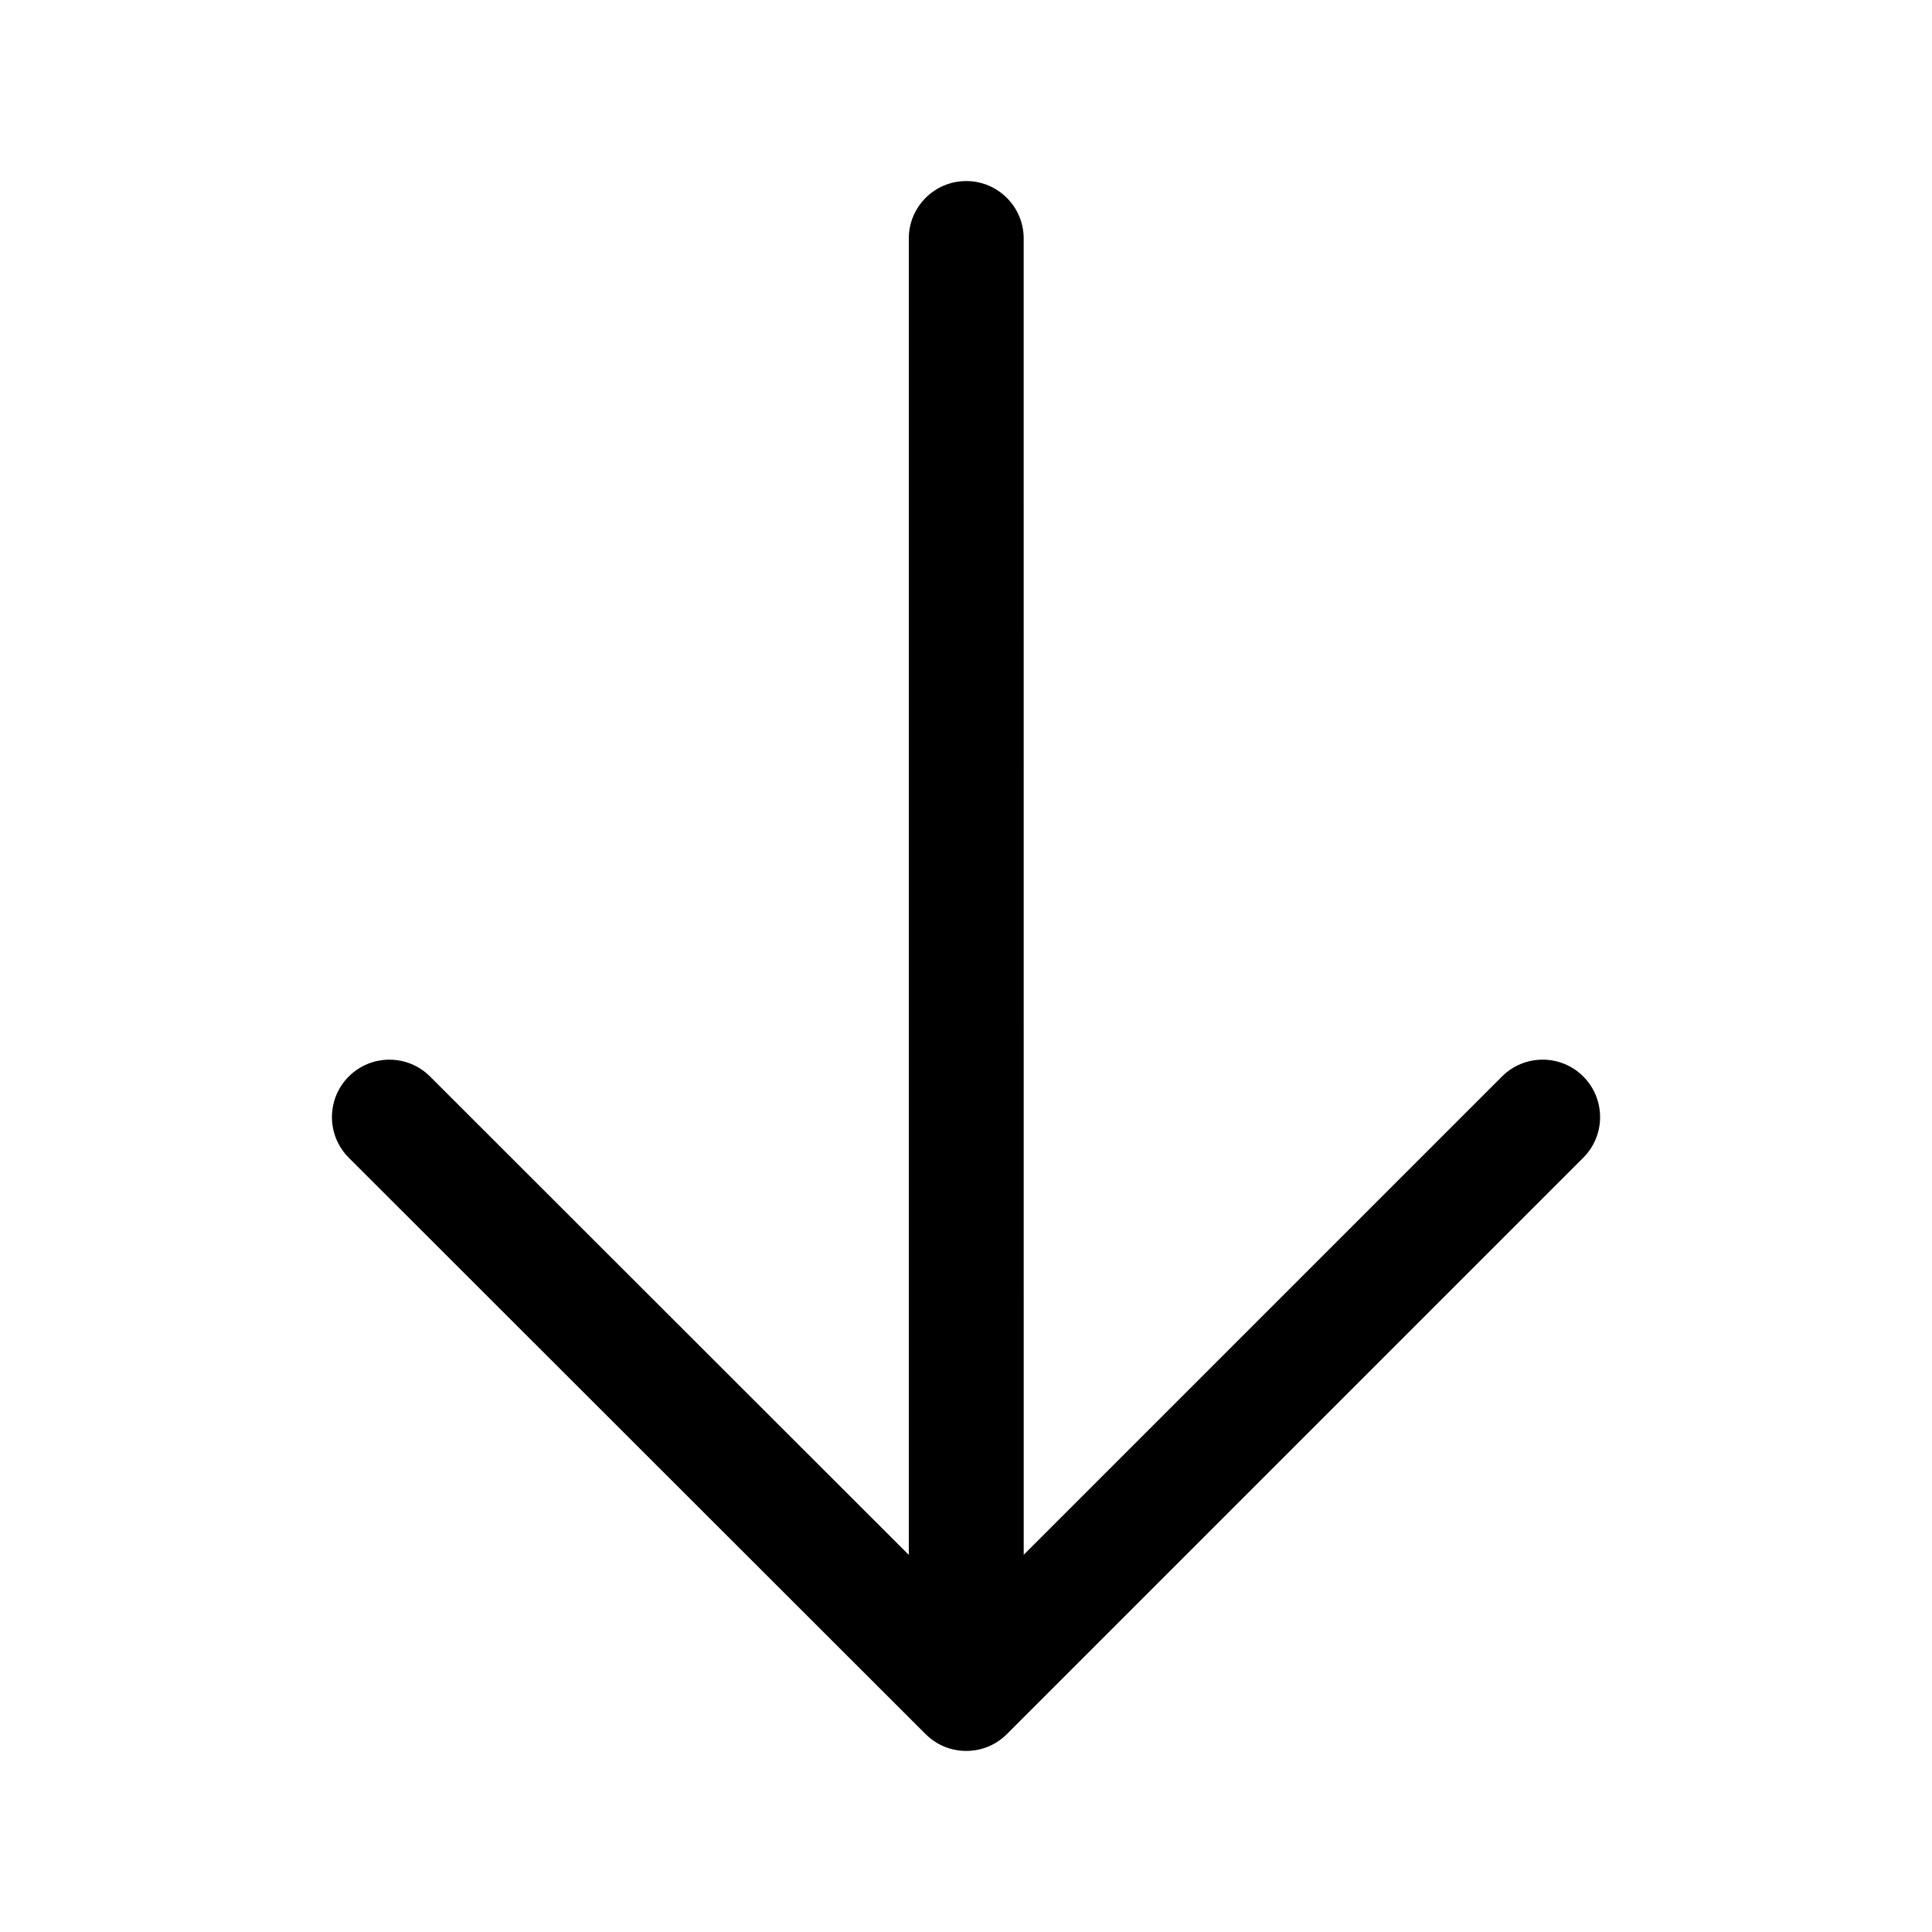
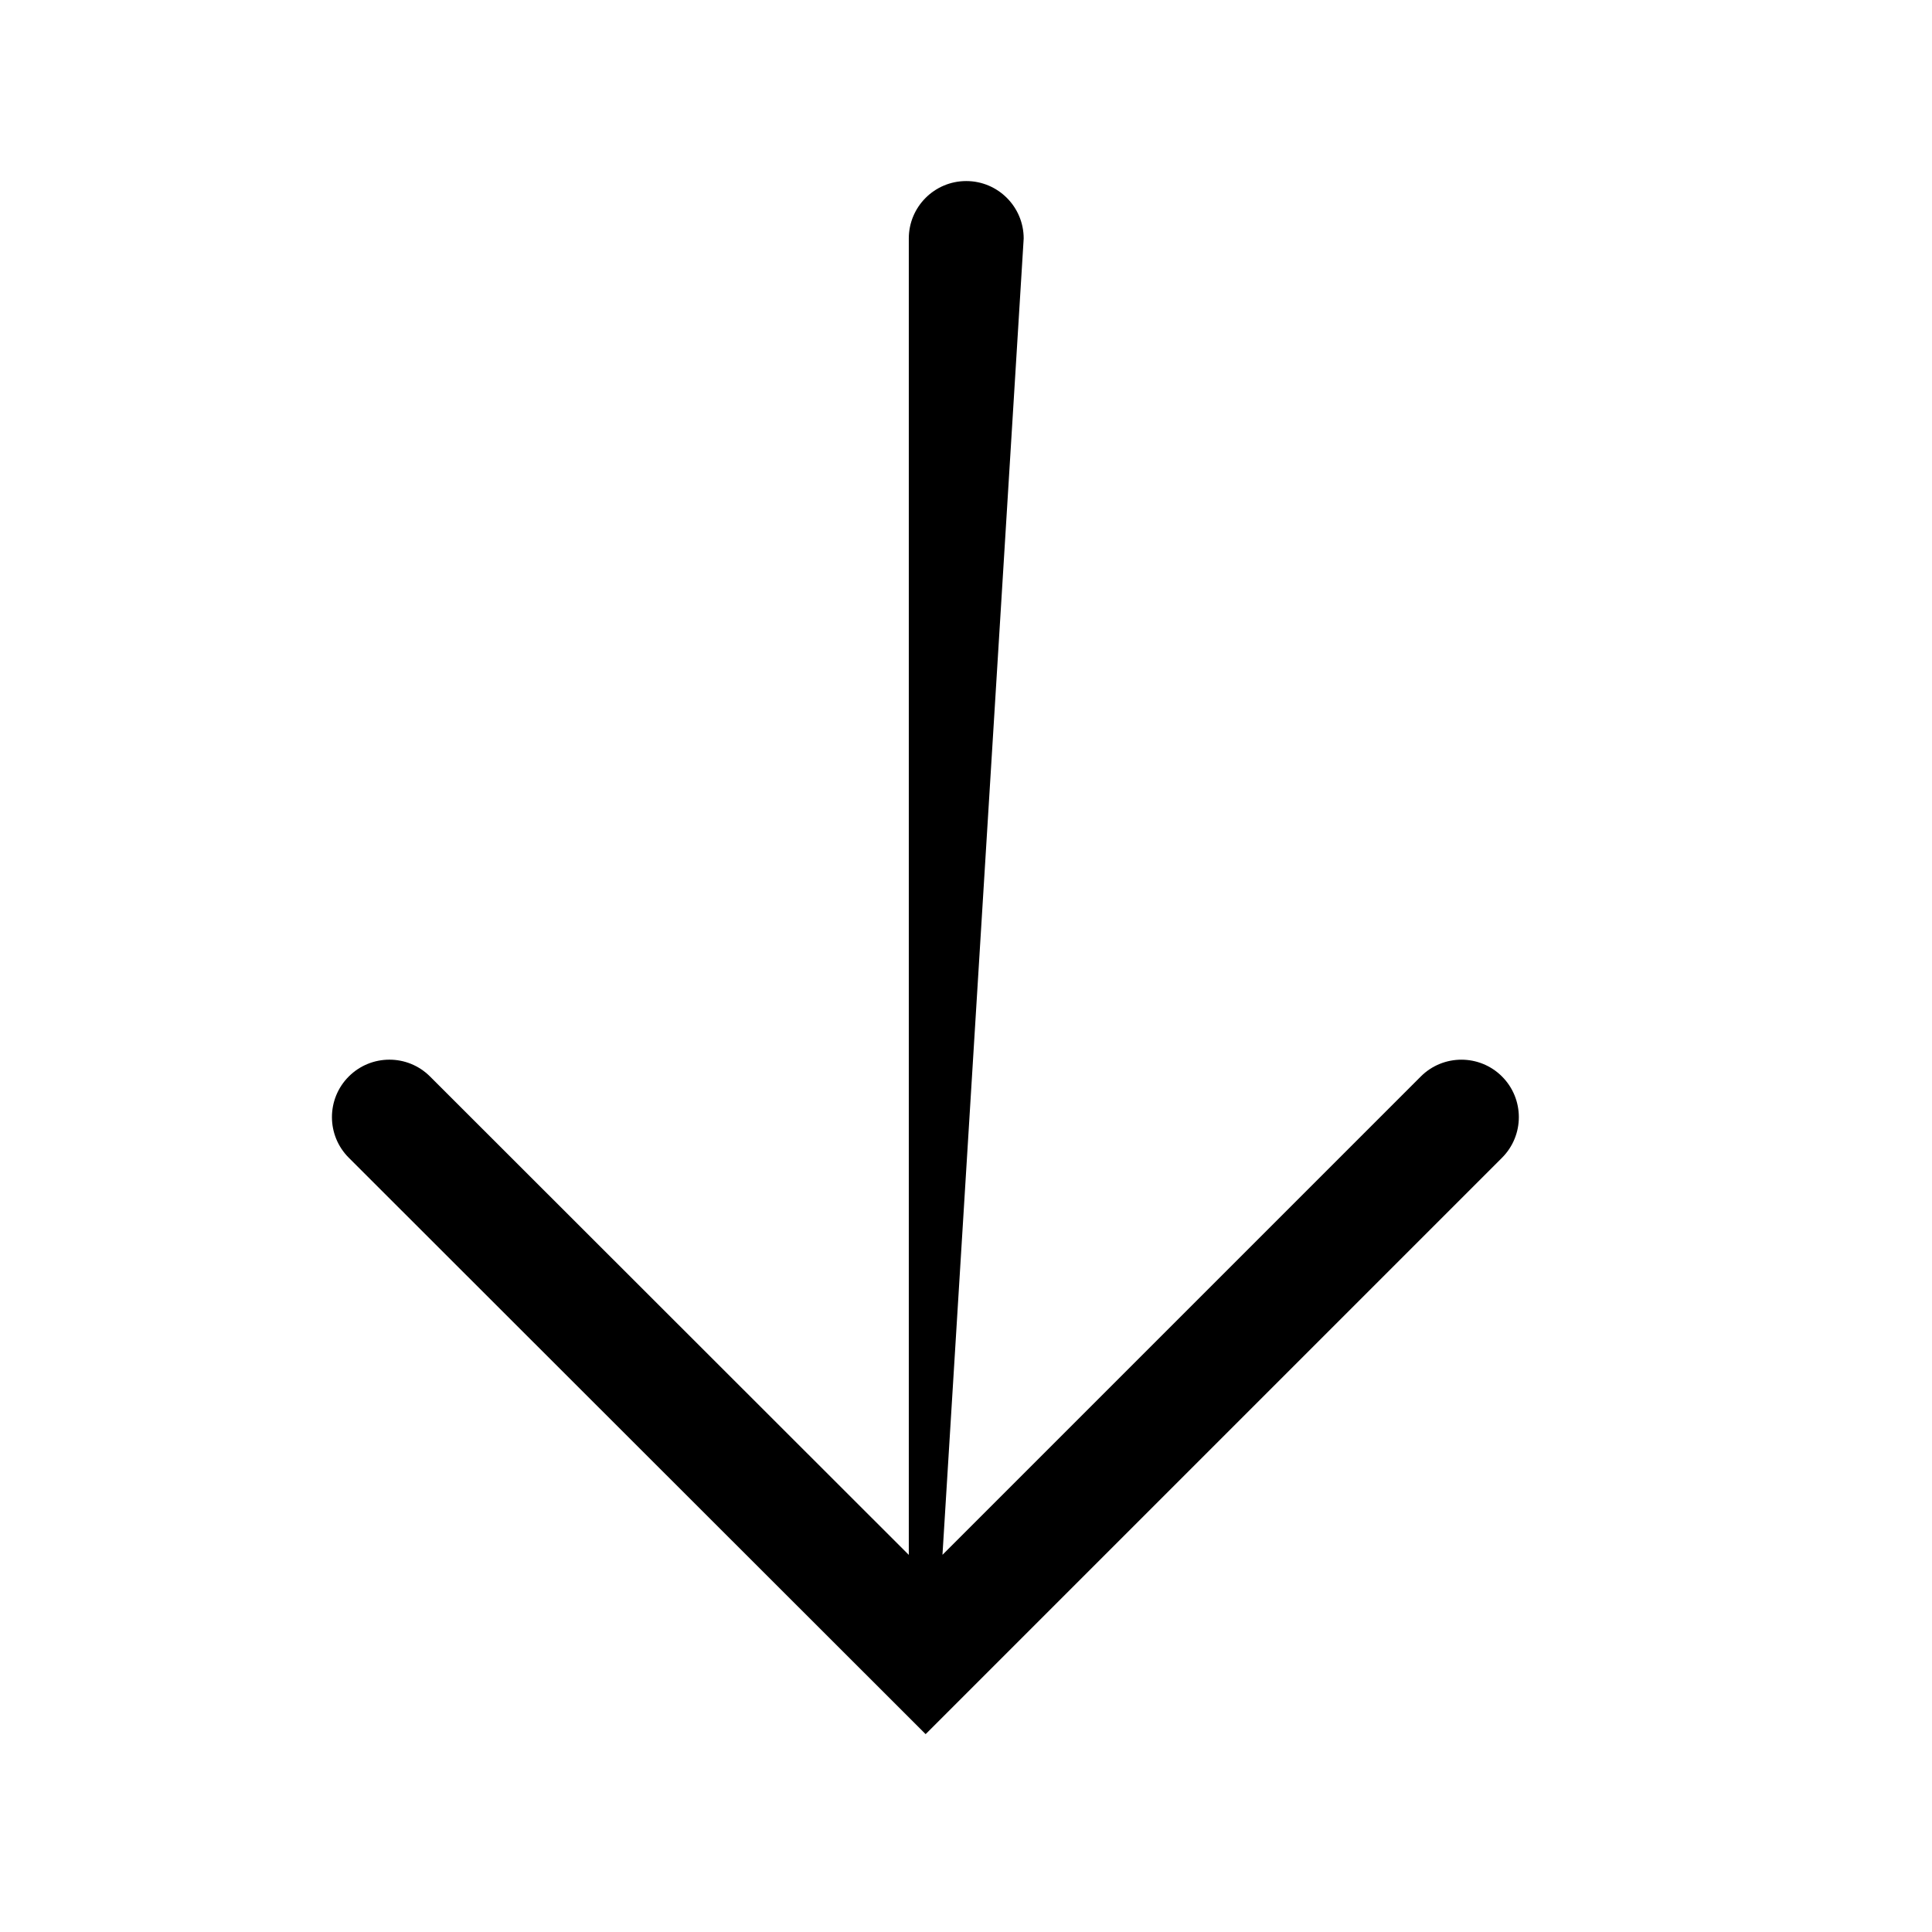
<svg xmlns="http://www.w3.org/2000/svg" fill="none" height="56" viewBox="0 0 56 56" width="56">
-   <path clip-rule="evenodd" d="m29.672 6.913c0-.92-.746-1.665-1.665-1.665-.92 0-1.665.745-1.665 1.665v38.156l-13.878-13.867c-.65-.65-1.705-.649-2.355.001-.65.65-.65 1.705.001 2.355l16.72 16.707c.202.202.442.341.698.417.08.024.164.042.249.054.145.02.291.021.436.003.114-.014.224-.04.33-.075.235-.079.455-.213.642-.4l16.707-16.707c.65-.65.65-1.704 0-2.355-.65-.65-1.704-.65-2.355 0l-13.864 13.864z" fill="#000" fill-rule="evenodd" />
+   <path clip-rule="evenodd" d="m29.672 6.913c0-.92-.746-1.665-1.665-1.665-.92 0-1.665.745-1.665 1.665v38.156l-13.878-13.867c-.65-.65-1.705-.649-2.355.001-.65.65-.65 1.705.001 2.355l16.72 16.707l16.707-16.707c.65-.65.65-1.704 0-2.355-.65-.65-1.704-.65-2.355 0l-13.864 13.864z" fill="#000" fill-rule="evenodd" />
</svg>